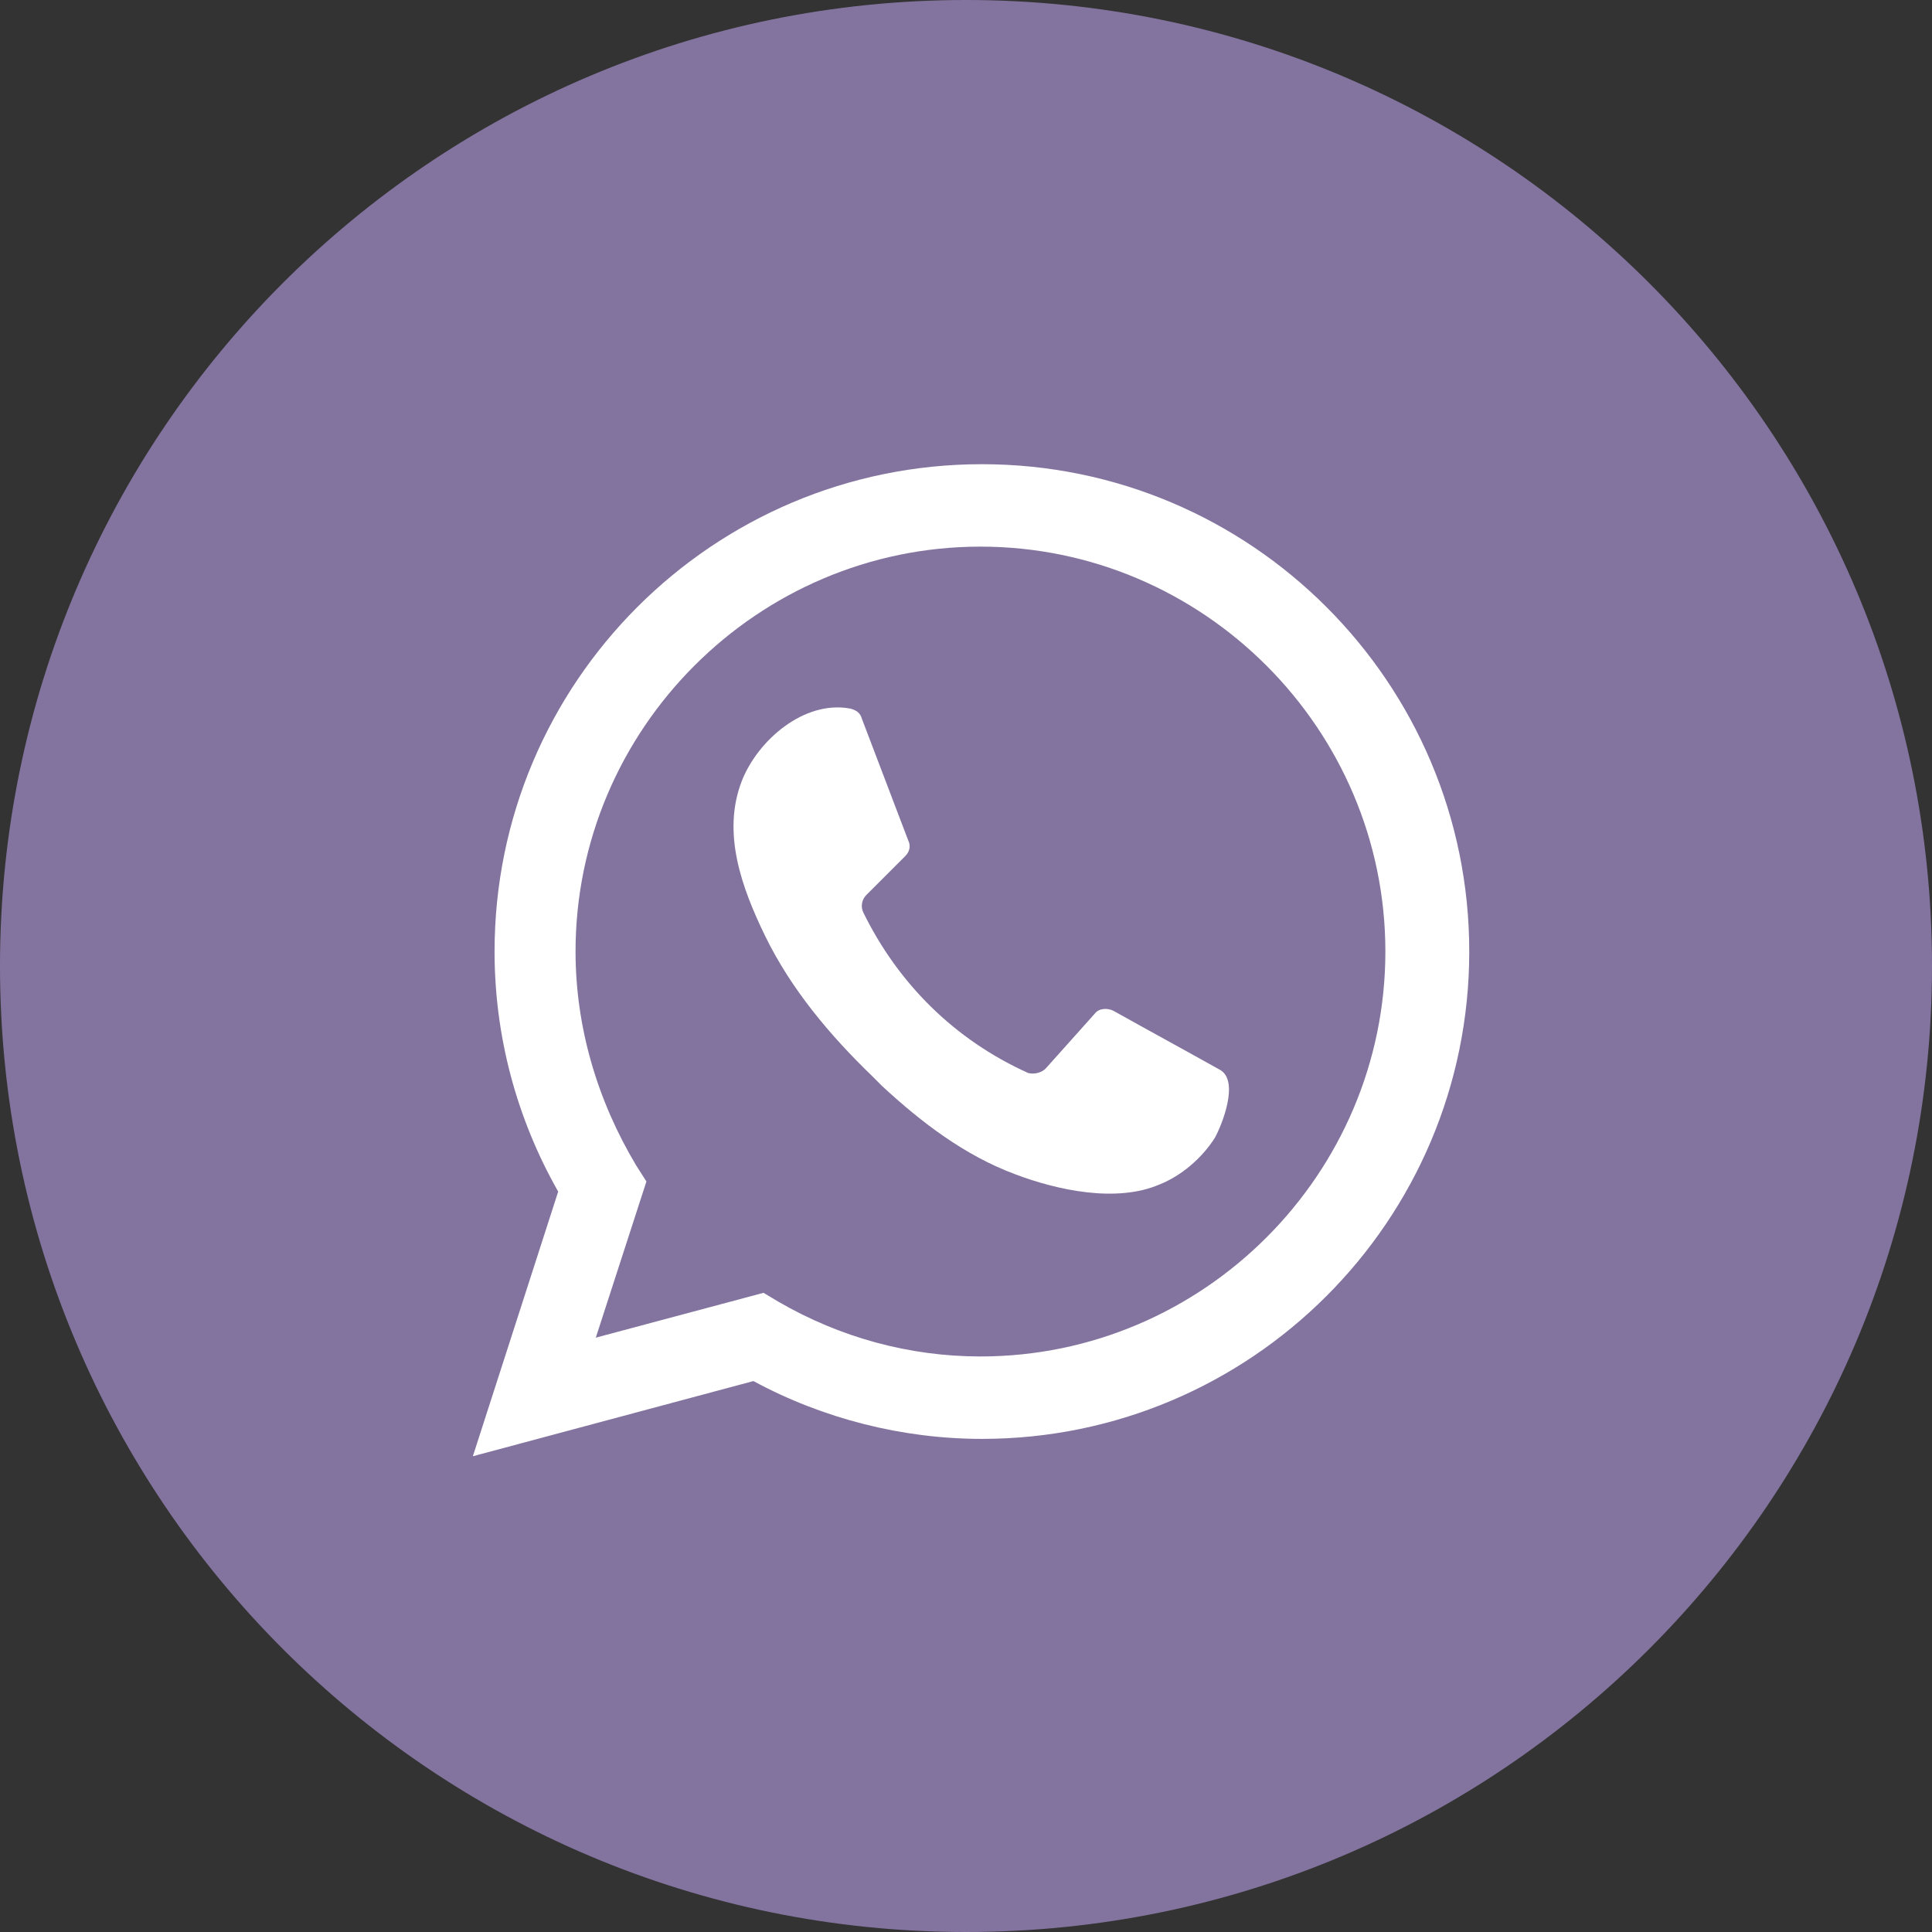
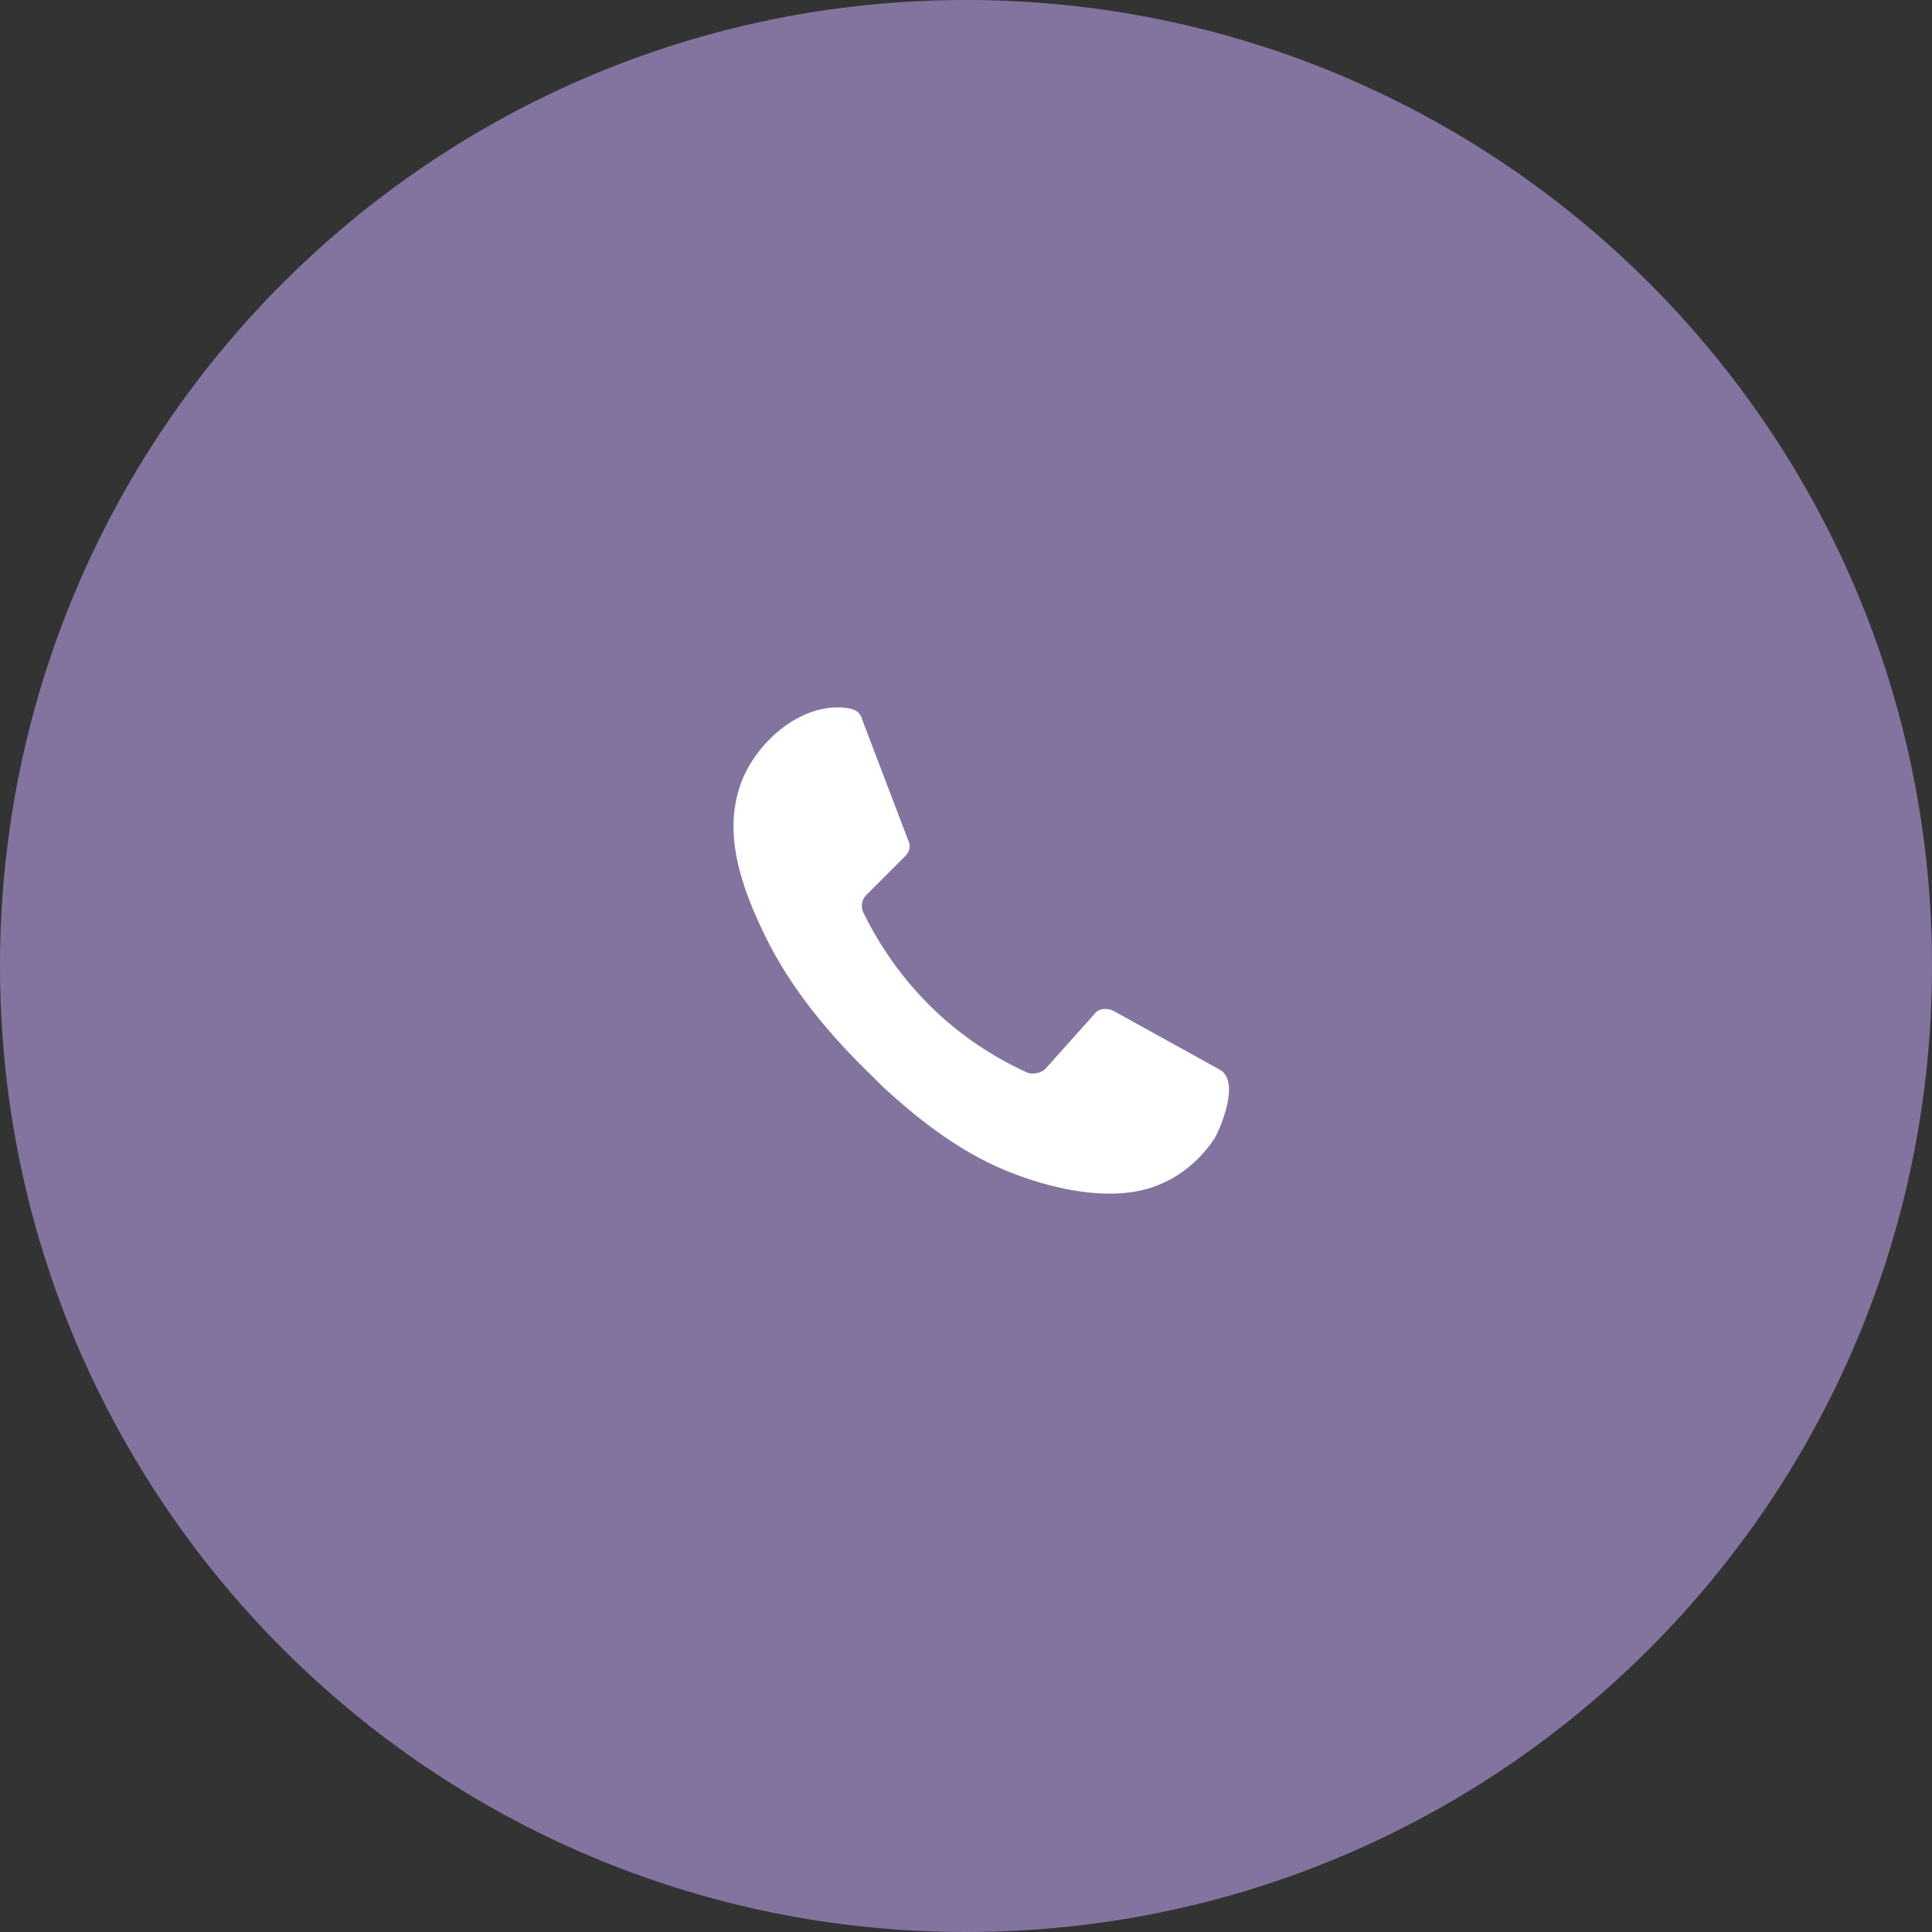
<svg xmlns="http://www.w3.org/2000/svg" width="60" height="60" viewBox="0 0 60 60" fill="none">
  <rect x="0" y="0" width="60" height="60" fill="#333333" stroke="none" />
  <path d="M30 60C46.569 60 60 46.569 60 30C60 13.431 46.569 0 30 0C13.431 0 0 13.431 0 30C0 46.569 13.431 60 30 60Z" fill="#83749F" />
  <path d="M26.766 22.32C26.721 22.141 26.586 22.051 26.407 22.006C24.97 21.737 23.532 22.994 23.038 24.252C22.41 25.868 23.038 27.575 23.757 29.057C24.565 30.719 25.778 32.156 27.08 33.413C27.17 33.503 27.305 33.638 27.395 33.728C28.607 34.85 29.955 35.883 31.526 36.467C32.829 36.961 34.67 37.365 36.017 36.782C36.691 36.512 37.32 35.973 37.724 35.344C37.949 34.94 38.488 33.593 37.904 33.234C36.781 32.605 35.703 32.021 34.58 31.392C34.401 31.302 34.131 31.302 33.997 31.482L32.47 33.189C32.335 33.323 32.11 33.368 31.931 33.323C29.64 32.291 27.889 30.539 26.811 28.338C26.721 28.159 26.766 27.934 26.901 27.799L28.113 26.587C28.248 26.452 28.293 26.273 28.203 26.093L26.766 22.32Z" fill="white" />
-   <path d="M14.685 45.225L17.335 37.006C16.033 34.716 15.359 32.156 15.359 29.551C15.359 21.198 22.141 14.416 30.494 14.416C38.847 14.416 45.629 21.198 45.629 29.551C45.629 37.904 38.847 44.686 30.494 44.686C28.024 44.686 25.554 44.057 23.398 42.89L14.685 45.225ZM23.712 40.15L24.162 40.419C26.093 41.542 28.248 42.126 30.449 42.126C37.365 42.126 43.024 36.467 43.024 29.551C43.024 22.635 37.365 16.976 30.449 16.976C23.533 16.976 17.874 22.635 17.874 29.551C17.874 31.887 18.548 34.177 19.76 36.198L20.075 36.692L18.503 41.542L23.712 40.15Z" fill="white" />
</svg>